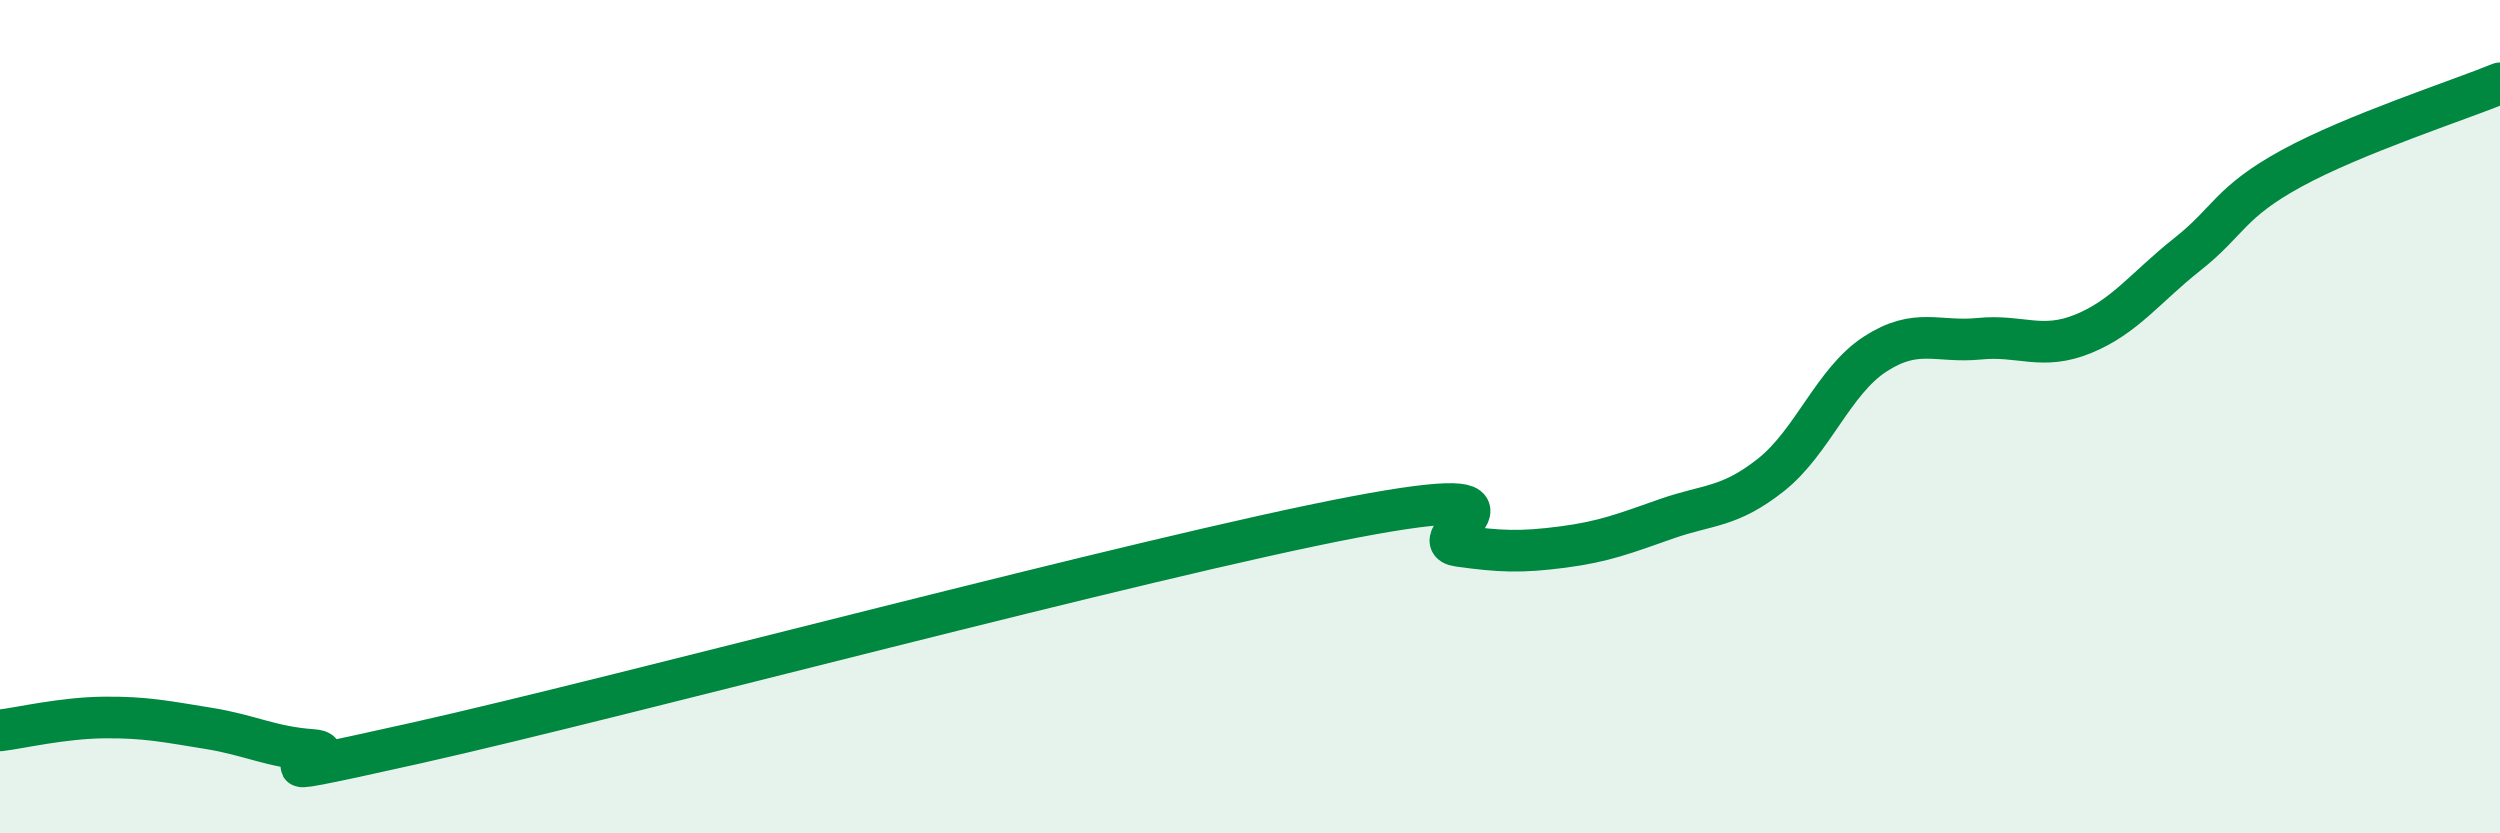
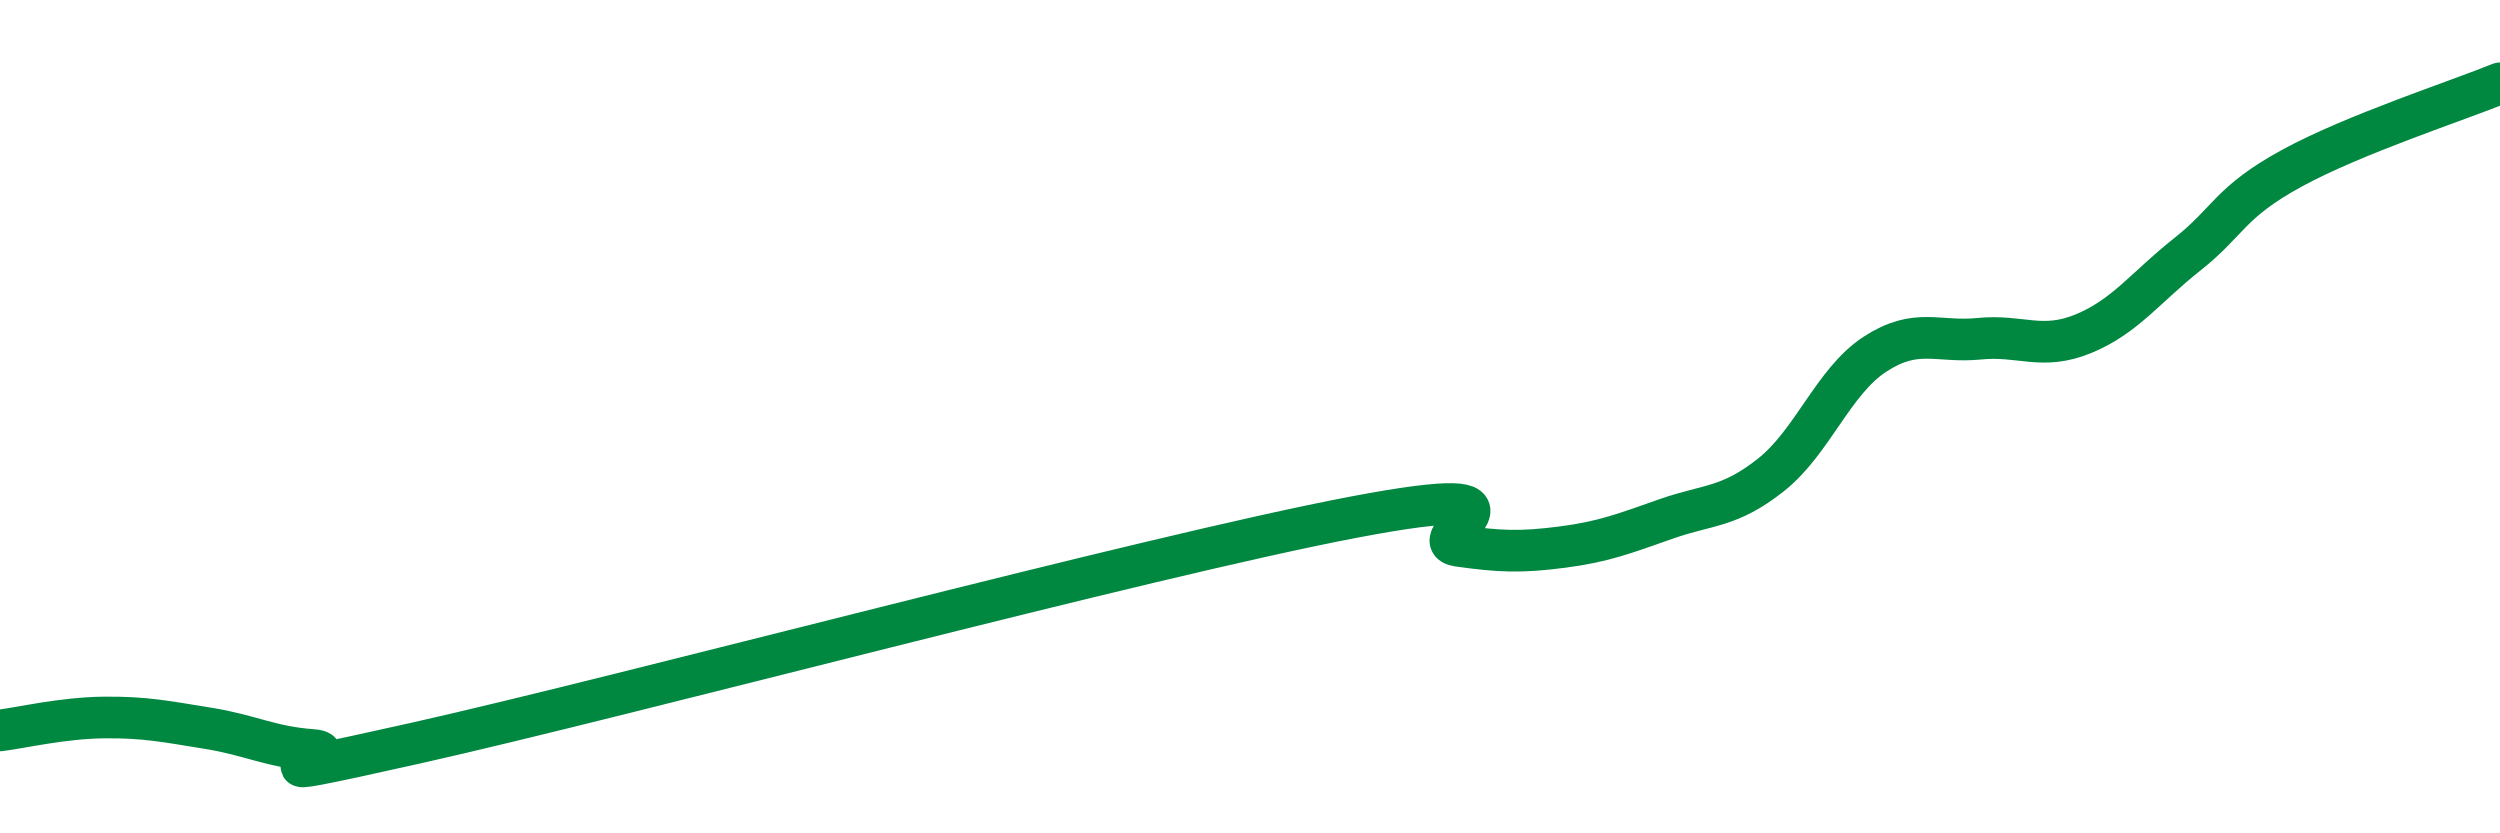
<svg xmlns="http://www.w3.org/2000/svg" width="60" height="20" viewBox="0 0 60 20">
-   <path d="M 0,17.53 C 0.5,17.47 1.5,17.23 2.5,17.22 C 3.5,17.21 4,17.32 5,17.48 C 6,17.64 6.5,17.93 7.5,18 C 8.5,18.07 5,18.95 10,17.83 C 15,16.71 27.5,13.36 32.5,12.41 C 37.5,11.46 34,12.96 35,13.1 C 36,13.24 36.5,13.26 37.5,13.13 C 38.5,13 39,12.8 40,12.45 C 41,12.1 41.5,12.19 42.5,11.4 C 43.5,10.61 44,9.15 45,8.5 C 46,7.85 46.5,8.23 47.5,8.13 C 48.5,8.03 49,8.42 50,8.01 C 51,7.6 51.5,6.89 52.5,6.1 C 53.5,5.31 53.5,4.86 55,4.04 C 56.5,3.22 59,2.41 60,2L60 20L0 20Z" fill="#008740" opacity="0.1" stroke-linecap="round" stroke-linejoin="round" />
  <path d="M 0,17.53 C 0.5,17.47 1.5,17.23 2.5,17.22 C 3.5,17.21 4,17.32 5,17.48 C 6,17.64 6.5,17.93 7.5,18 C 8.5,18.07 5,18.95 10,17.83 C 15,16.71 27.5,13.36 32.5,12.41 C 37.5,11.46 34,12.96 35,13.1 C 36,13.24 36.5,13.26 37.5,13.13 C 38.5,13 39,12.8 40,12.45 C 41,12.1 41.5,12.19 42.5,11.4 C 43.5,10.61 44,9.15 45,8.5 C 46,7.85 46.5,8.23 47.5,8.13 C 48.5,8.03 49,8.42 50,8.01 C 51,7.6 51.5,6.89 52.5,6.1 C 53.5,5.31 53.5,4.86 55,4.04 C 56.5,3.22 59,2.41 60,2" stroke="#008740" stroke-width="1" fill="none" stroke-linecap="round" stroke-linejoin="round" />
</svg>